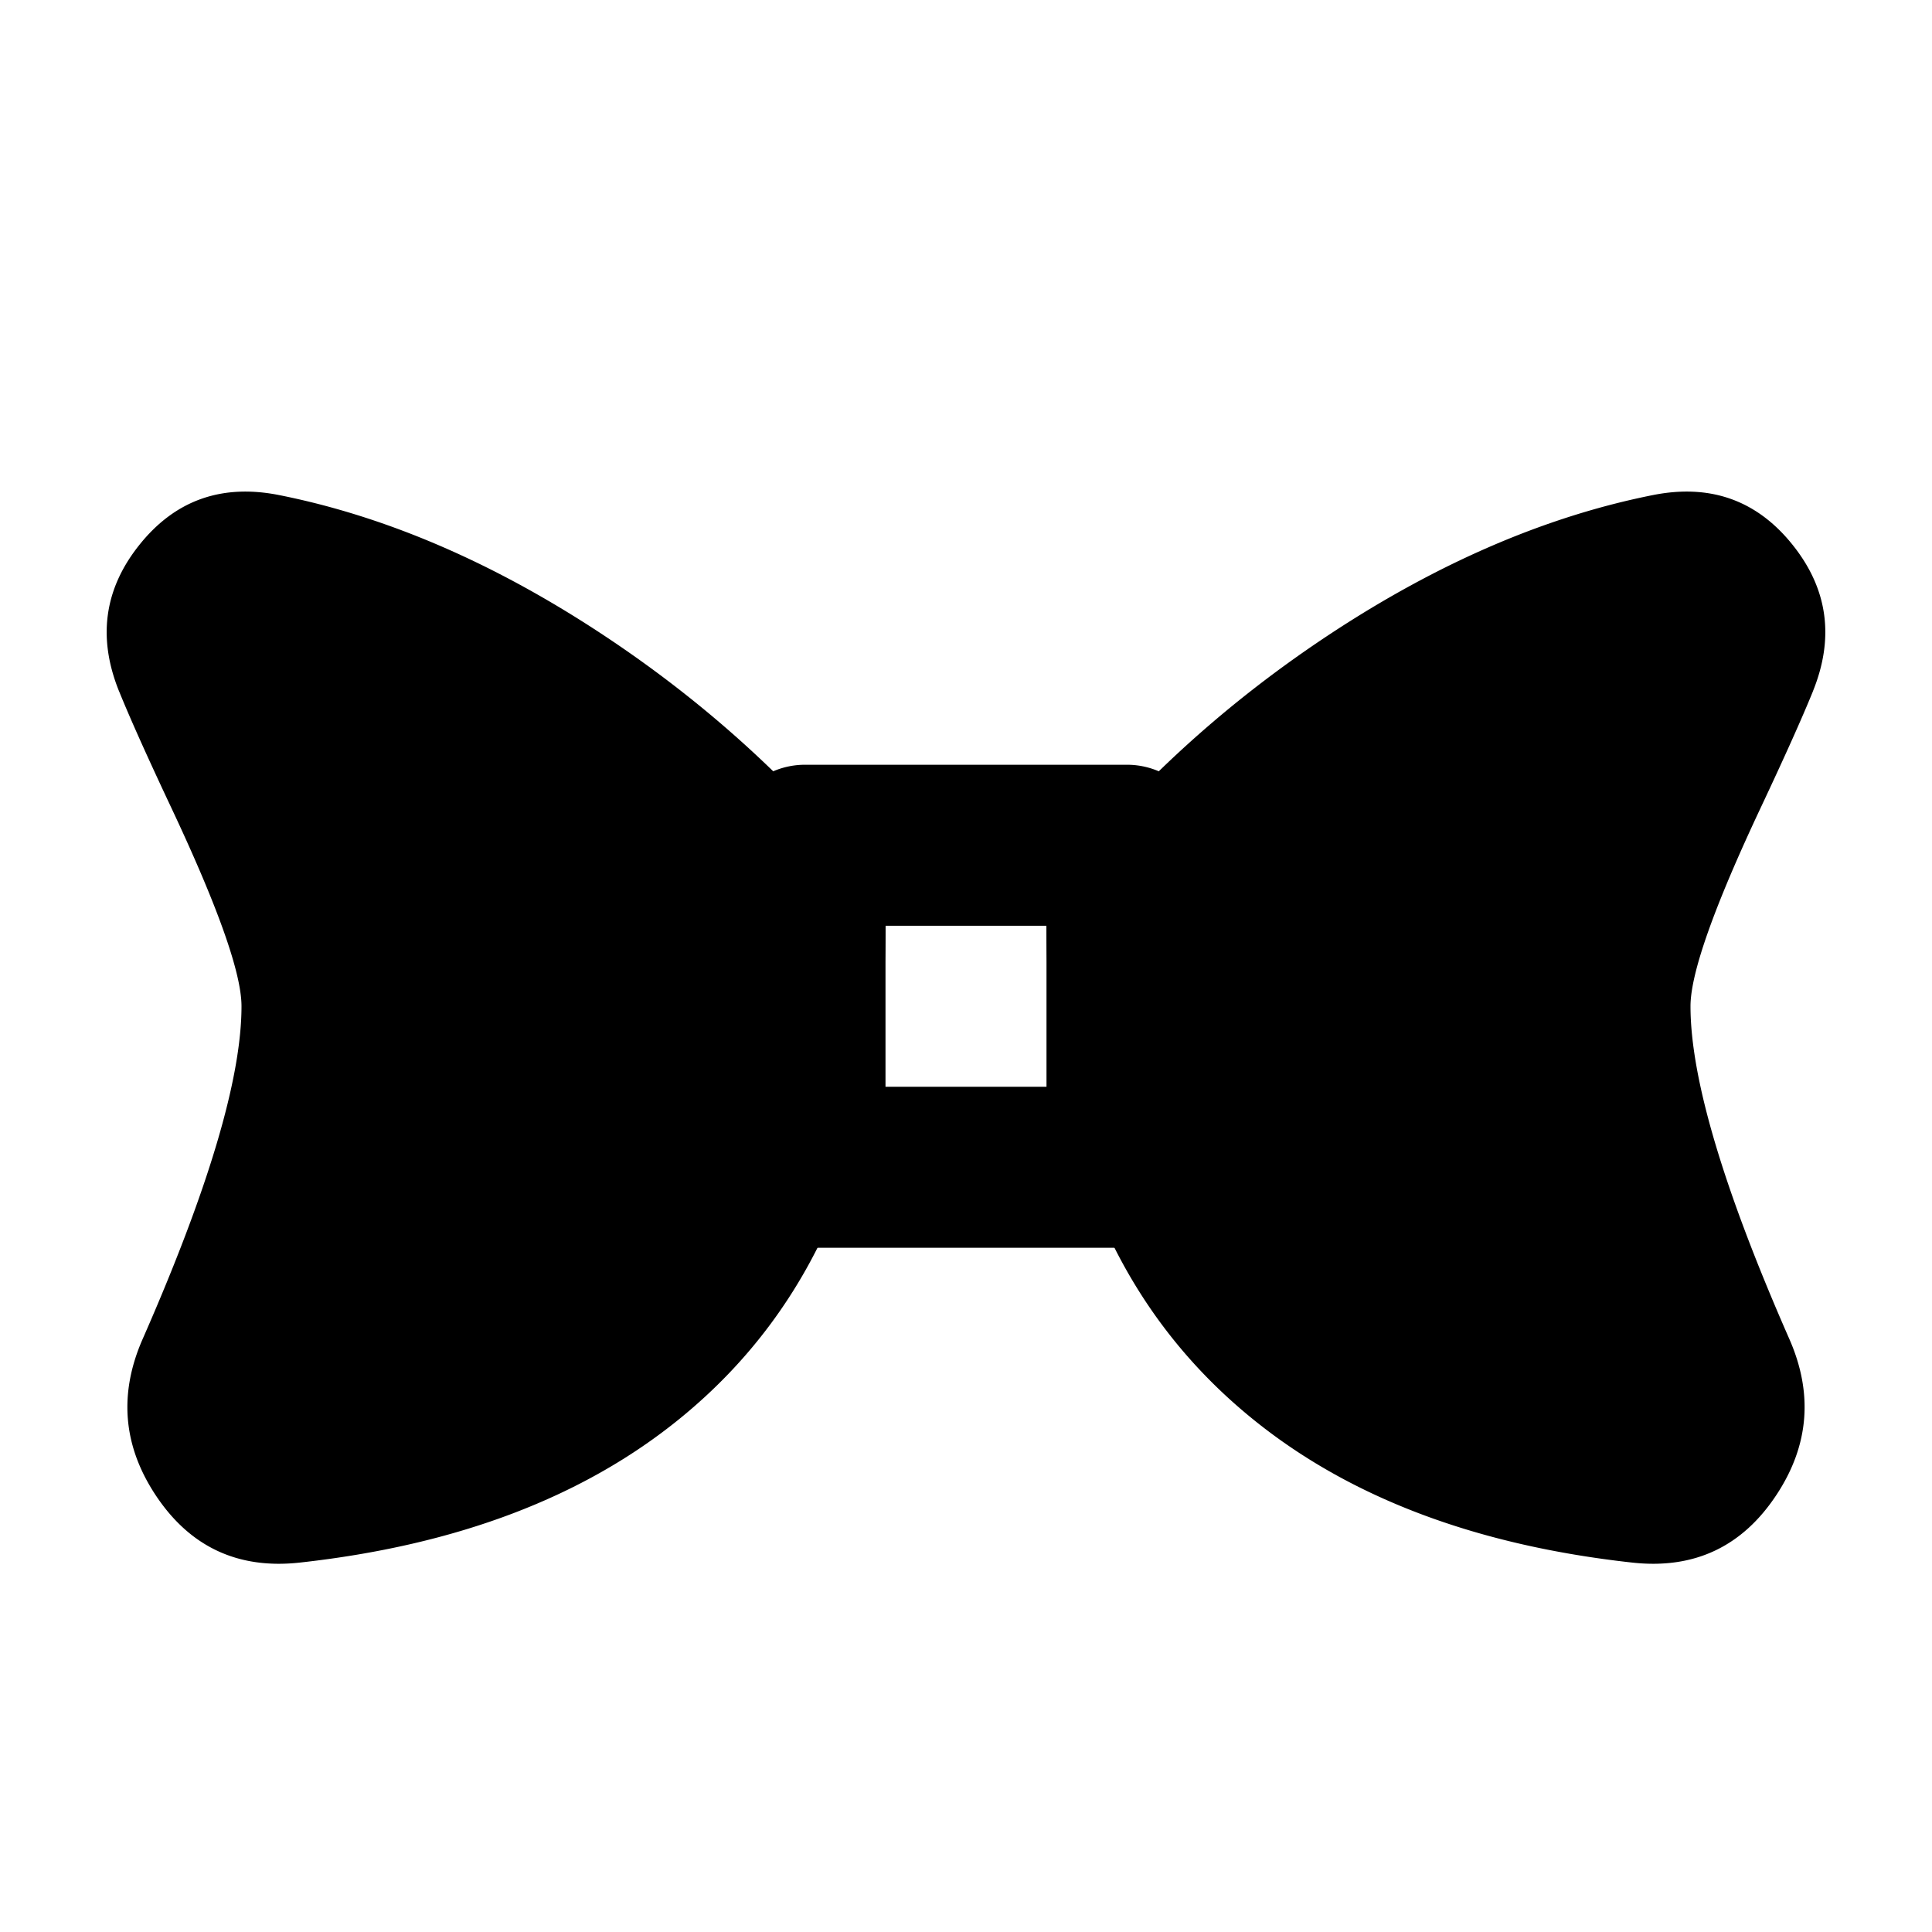
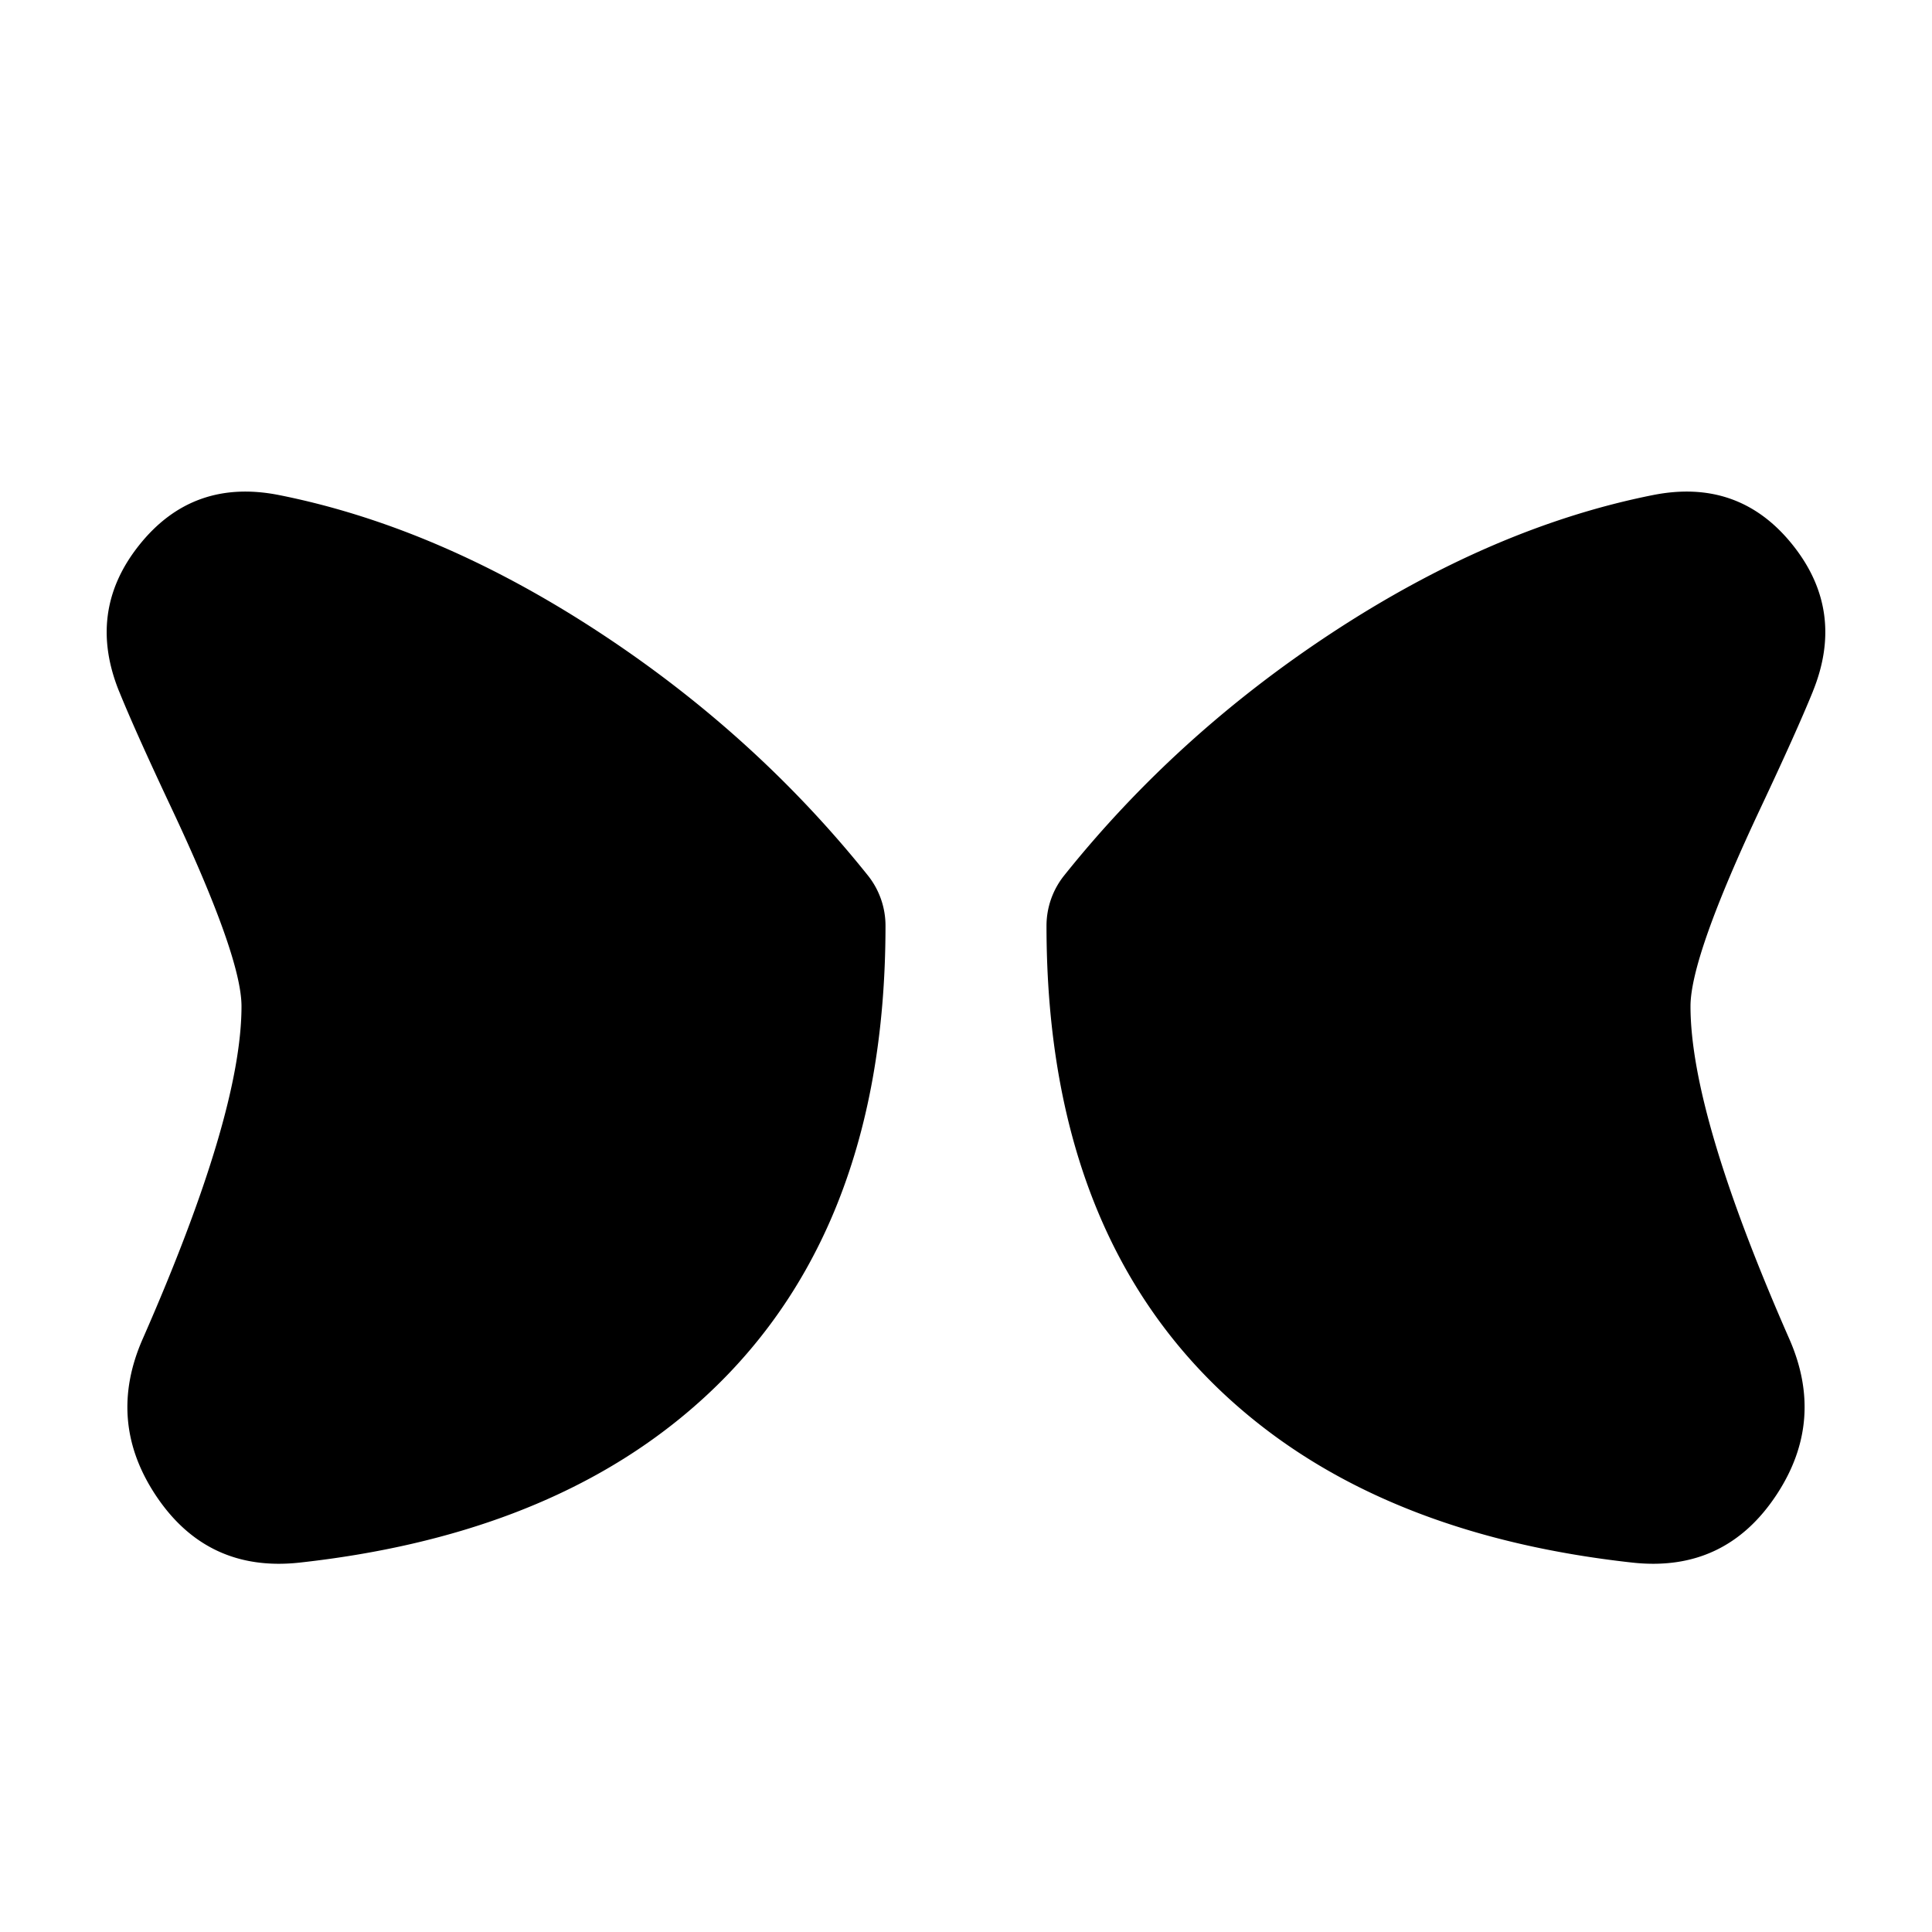
<svg xmlns="http://www.w3.org/2000/svg" t="1748097708081" class="icon" viewBox="0 0 1024 1024" version="1.1" p-id="104378" width="128" height="128">
-   <path d="M63.147 366.507q-17.195-42.453 10.411-77.312 28.416-35.925 74.368-26.795 84.651 16.853 170.325 73.173 82.176 54.016 141.739 128.427A42.667 42.667 0 0 1 469.333 490.667q0 172.203-108.587 260.864-76.971 62.891-201.856 76.672-49.493 5.461-76.8-36.352-25.429-38.997-6.485-82.133Q128 590.507 128 533.333q0-26.197-37.248-105.301-18.987-40.32-27.605-61.568z m104.832 25.173q-11.691-24.747-19.029-41.515 59.904 15.616 122.453 56.747 64.299 42.24 112.341 98.731-7.509 210.517-229.461 237.227Q213.333 608.043 213.333 533.333q0-31.531-15.275-72.917-8.32-22.443-30.08-68.693zM960.853 366.507q-8.619 21.205-27.605 61.525Q896 507.136 896 533.333q0 57.173 52.395 176.384 18.944 43.136-6.528 82.133-27.307 41.813-76.757 36.352-124.885-13.781-201.856-76.672Q554.667 662.869 554.667 490.667a42.667 42.667 0 0 1 9.387-26.667q59.52-74.411 141.653-128.427 85.717-56.32 170.368-73.173 45.952-9.131 74.368 26.795 27.605 34.859 10.411 77.269z m-208.213 40.363q62.507-41.088 122.453-56.704-7.381 16.725-19.072 41.557-21.76 46.251-30.08 68.693Q810.667 501.803 810.667 533.333q0 74.752 59.051 209.493-221.952-26.667-229.461-237.184 48.043-56.491 112.341-98.773z" p-id="104379" />
-   <path d="M384 448v170.667a42.667 42.667 0 0 0 42.667 42.667h170.667a42.667 42.667 0 0 0 42.667-42.667v-170.667a42.667 42.667 0 0 0-42.667-42.667h-170.667a42.667 42.667 0 0 0-42.667 42.667z m85.333 128v-85.333h85.333v85.333h-85.333z" p-id="104380" />
+   <path d="M63.147 366.507q-17.195-42.453 10.411-77.312 28.416-35.925 74.368-26.795 84.651 16.853 170.325 73.173 82.176 54.016 141.739 128.427A42.667 42.667 0 0 1 469.333 490.667q0 172.203-108.587 260.864-76.971 62.891-201.856 76.672-49.493 5.461-76.8-36.352-25.429-38.997-6.485-82.133Q128 590.507 128 533.333q0-26.197-37.248-105.301-18.987-40.32-27.605-61.568z m104.832 25.173q-11.691-24.747-19.029-41.515 59.904 15.616 122.453 56.747 64.299 42.24 112.341 98.731-7.509 210.517-229.461 237.227Q213.333 608.043 213.333 533.333q0-31.531-15.275-72.917-8.32-22.443-30.08-68.693zM960.853 366.507q-8.619 21.205-27.605 61.525Q896 507.136 896 533.333q0 57.173 52.395 176.384 18.944 43.136-6.528 82.133-27.307 41.813-76.757 36.352-124.885-13.781-201.856-76.672Q554.667 662.869 554.667 490.667a42.667 42.667 0 0 1 9.387-26.667q59.52-74.411 141.653-128.427 85.717-56.32 170.368-73.173 45.952-9.131 74.368 26.795 27.605 34.859 10.411 77.269z m-208.213 40.363q62.507-41.088 122.453-56.704-7.381 16.725-19.072 41.557-21.76 46.251-30.08 68.693q0 74.752 59.051 209.493-221.952-26.667-229.461-237.184 48.043-56.491 112.341-98.773z" p-id="104379" />
</svg>